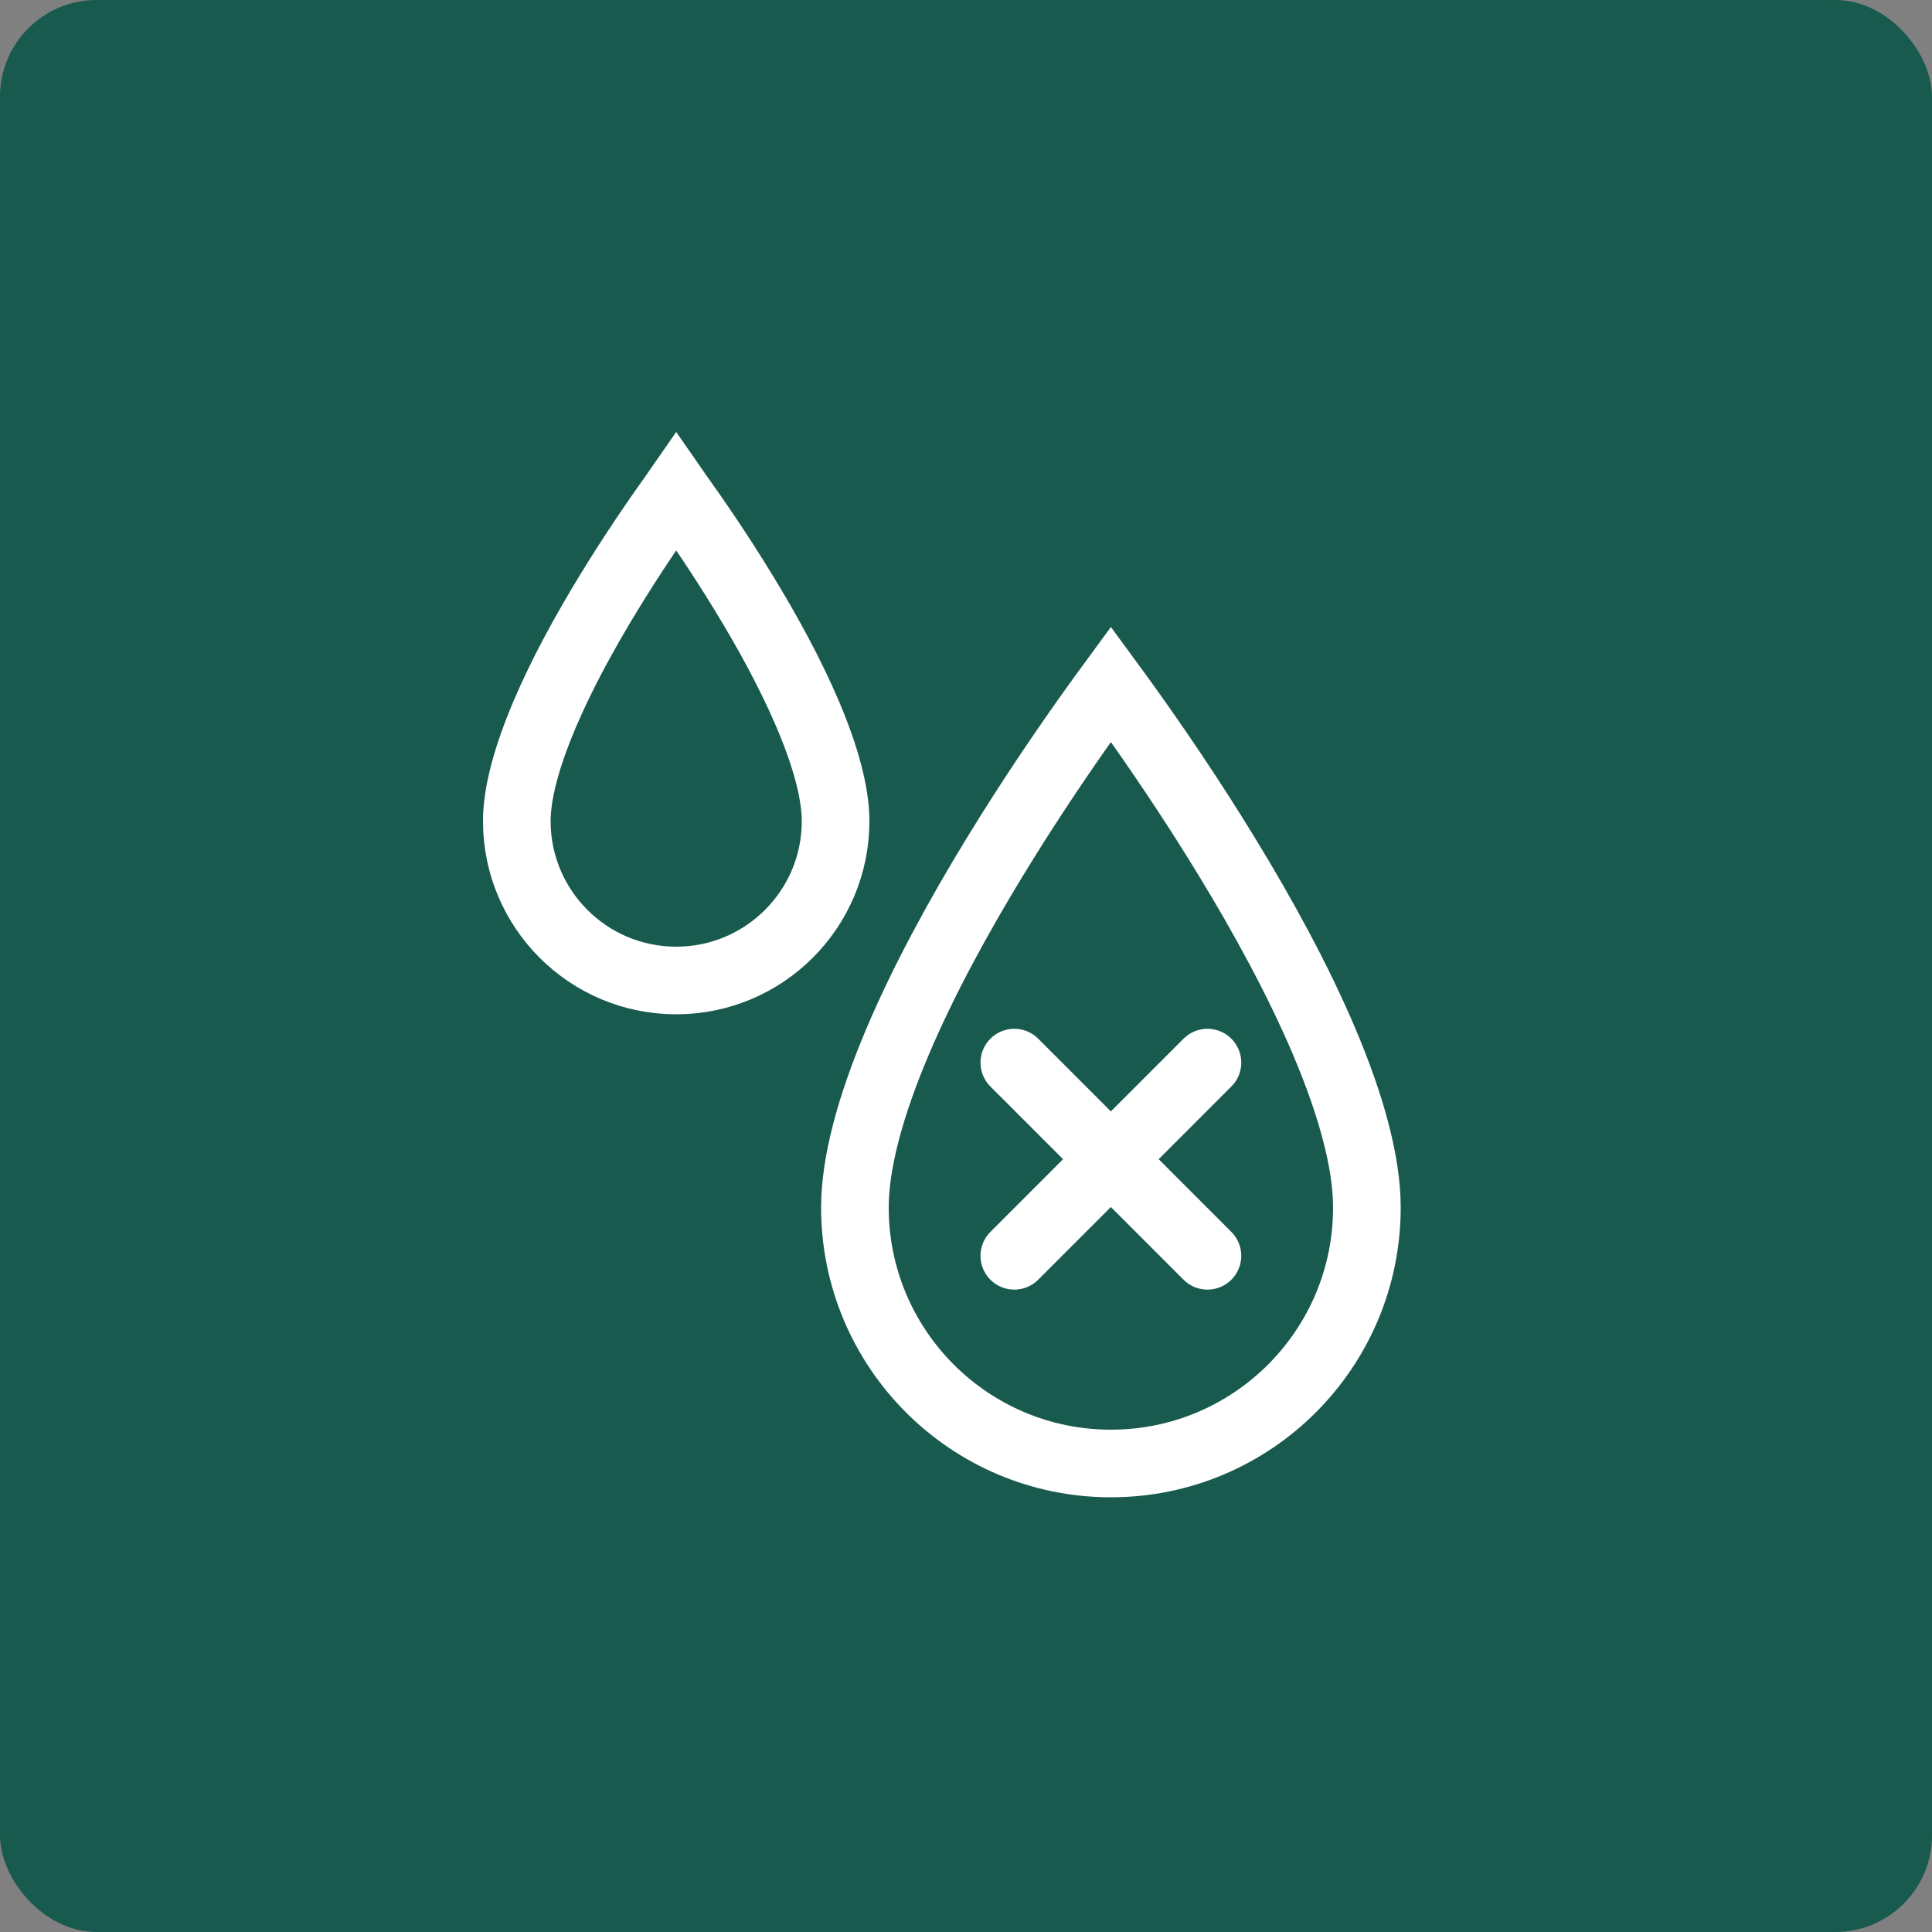
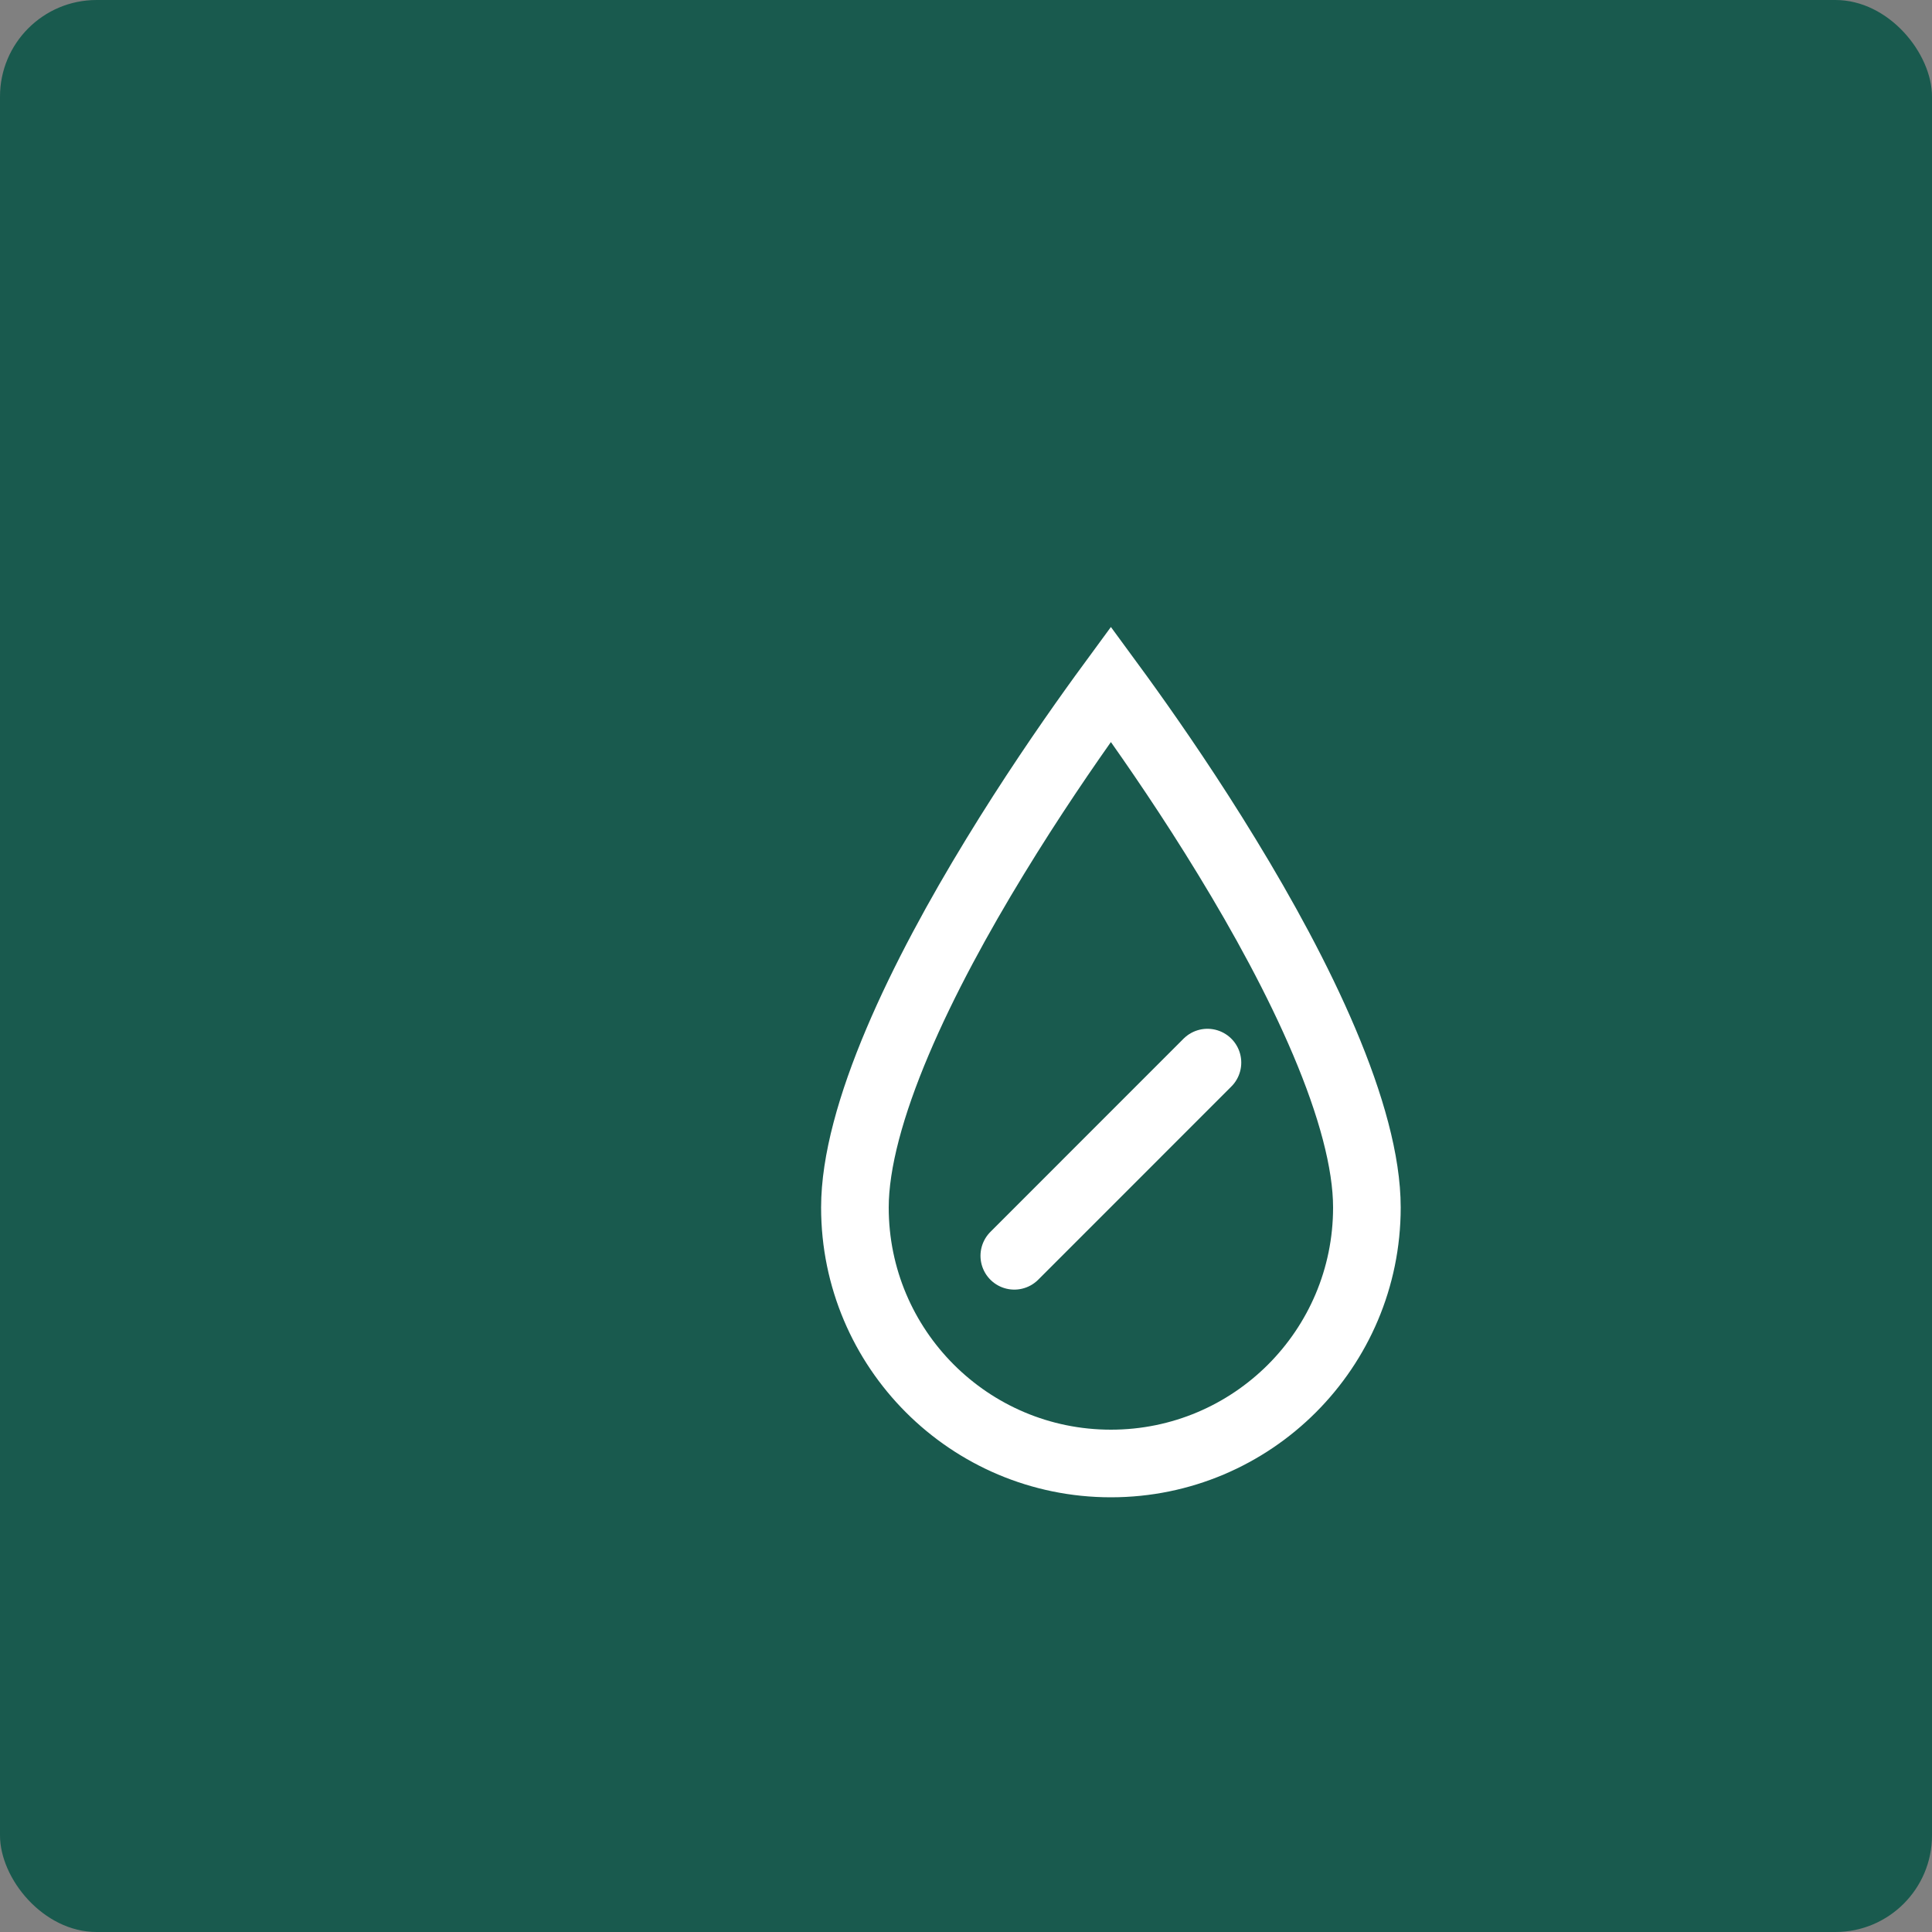
<svg xmlns="http://www.w3.org/2000/svg" width="40" height="40" viewBox="0 0 40 40" fill="none">
  <rect x="0" y="0" width="40" height="40" fill="#808080" stroke="none" />
  <rect width="40" height="40" rx="2" fill="#195A4E" />
  <path d="M28.3 25C28.3 27.927 25.927 30.3 23 30.3C20.073 30.3 17.7 27.927 17.7 25C17.7 24.057 18.032 22.868 18.582 21.57C19.126 20.285 19.858 18.952 20.598 17.74C21.336 16.529 22.076 15.45 22.632 14.673C22.766 14.485 22.89 14.315 23 14.165C23.11 14.315 23.234 14.485 23.368 14.673C23.924 15.45 24.664 16.529 25.402 17.74C26.142 18.952 26.874 20.285 27.418 21.57C27.968 22.868 28.3 24.057 28.3 25Z" stroke="white" stroke-width="1.4" />
-   <path d="M17.3 17C17.3 18.823 15.822 20.3 14 20.3C12.178 20.3 10.7 18.823 10.7 17C10.7 16.418 10.907 15.66 11.27 14.804C11.626 13.962 12.108 13.084 12.598 12.281C13.086 11.48 13.576 10.766 13.944 10.251C13.963 10.225 13.982 10.199 14 10.173C14.018 10.199 14.037 10.225 14.056 10.251C14.424 10.766 14.914 11.48 15.402 12.281C15.892 13.084 16.374 13.962 16.73 14.804C17.093 15.66 17.3 16.418 17.3 17Z" stroke="white" stroke-width="1.4" />
-   <path d="M21 22L24.999 26" stroke="white" stroke-width="1.4" stroke-linecap="round" />
  <path d="M21 26L24.999 22" stroke="white" stroke-width="1.4" stroke-linecap="round" />
</svg>